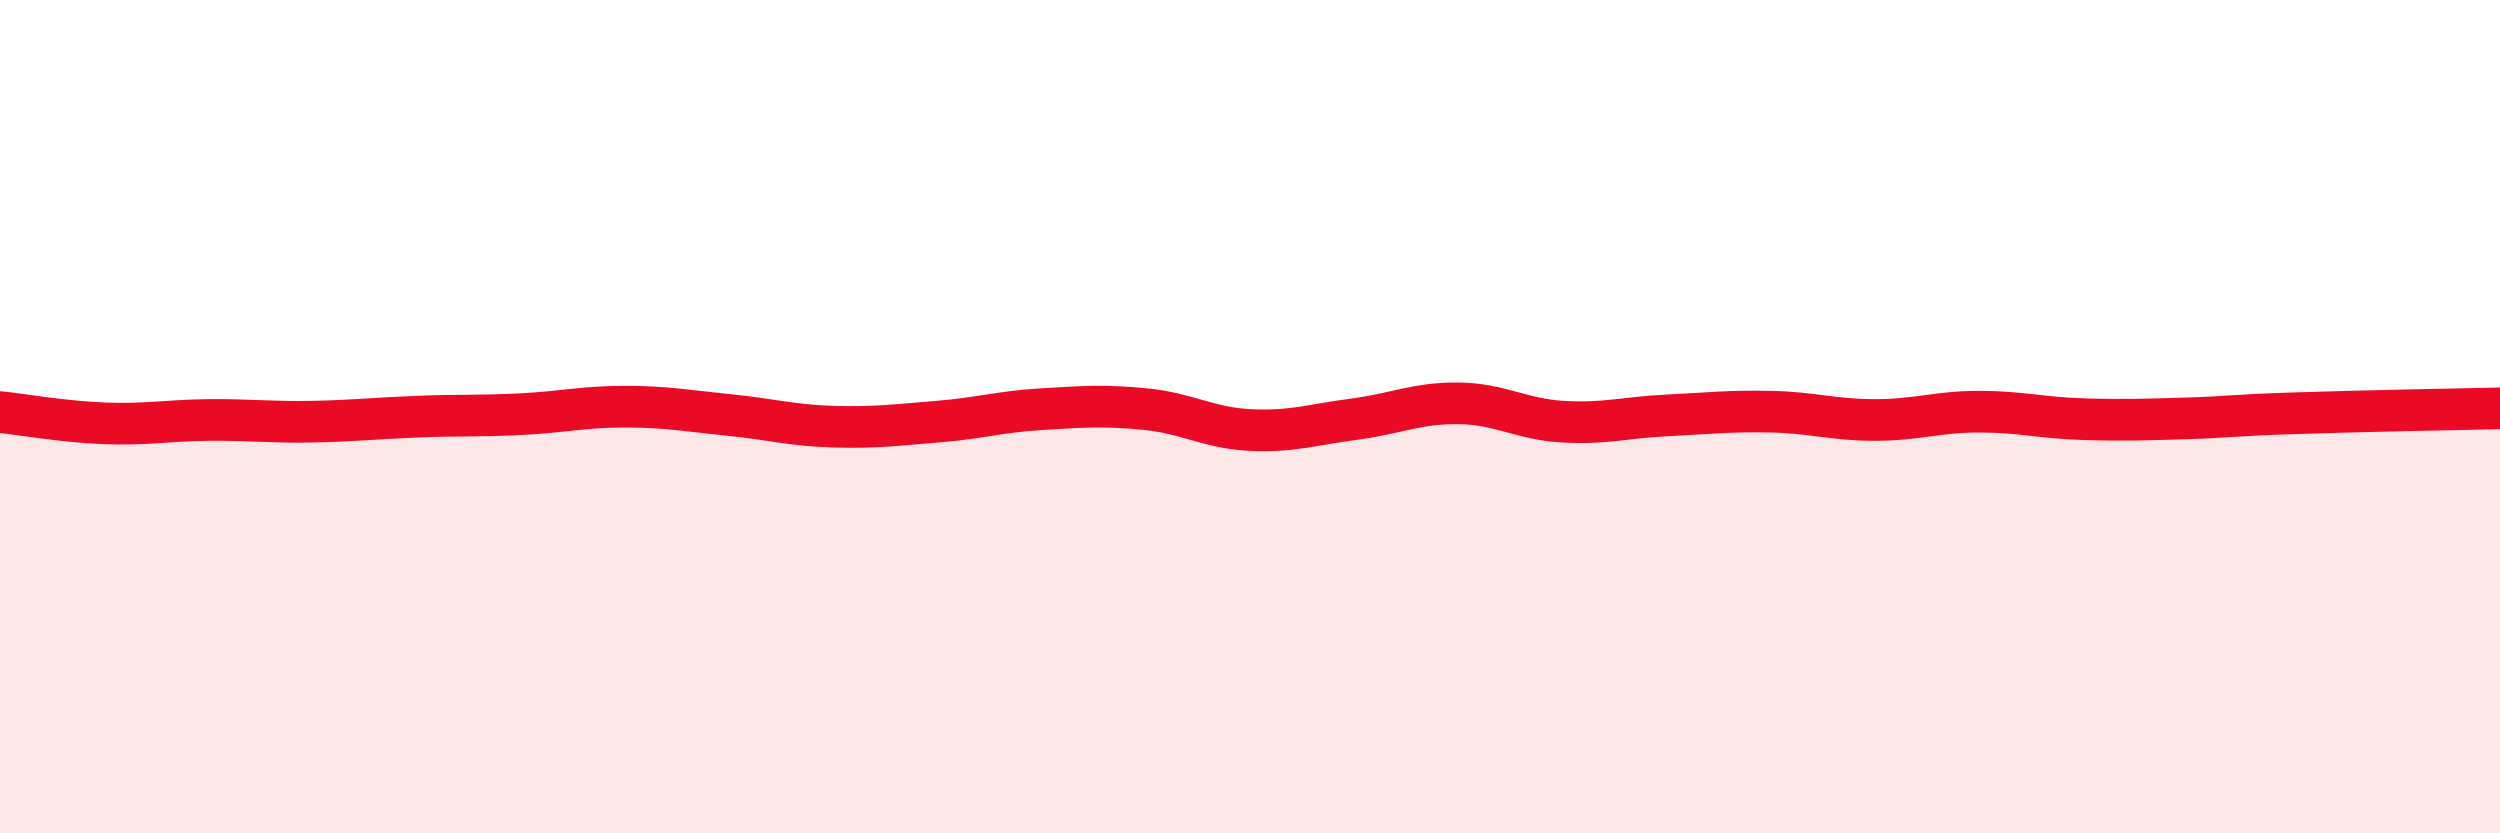
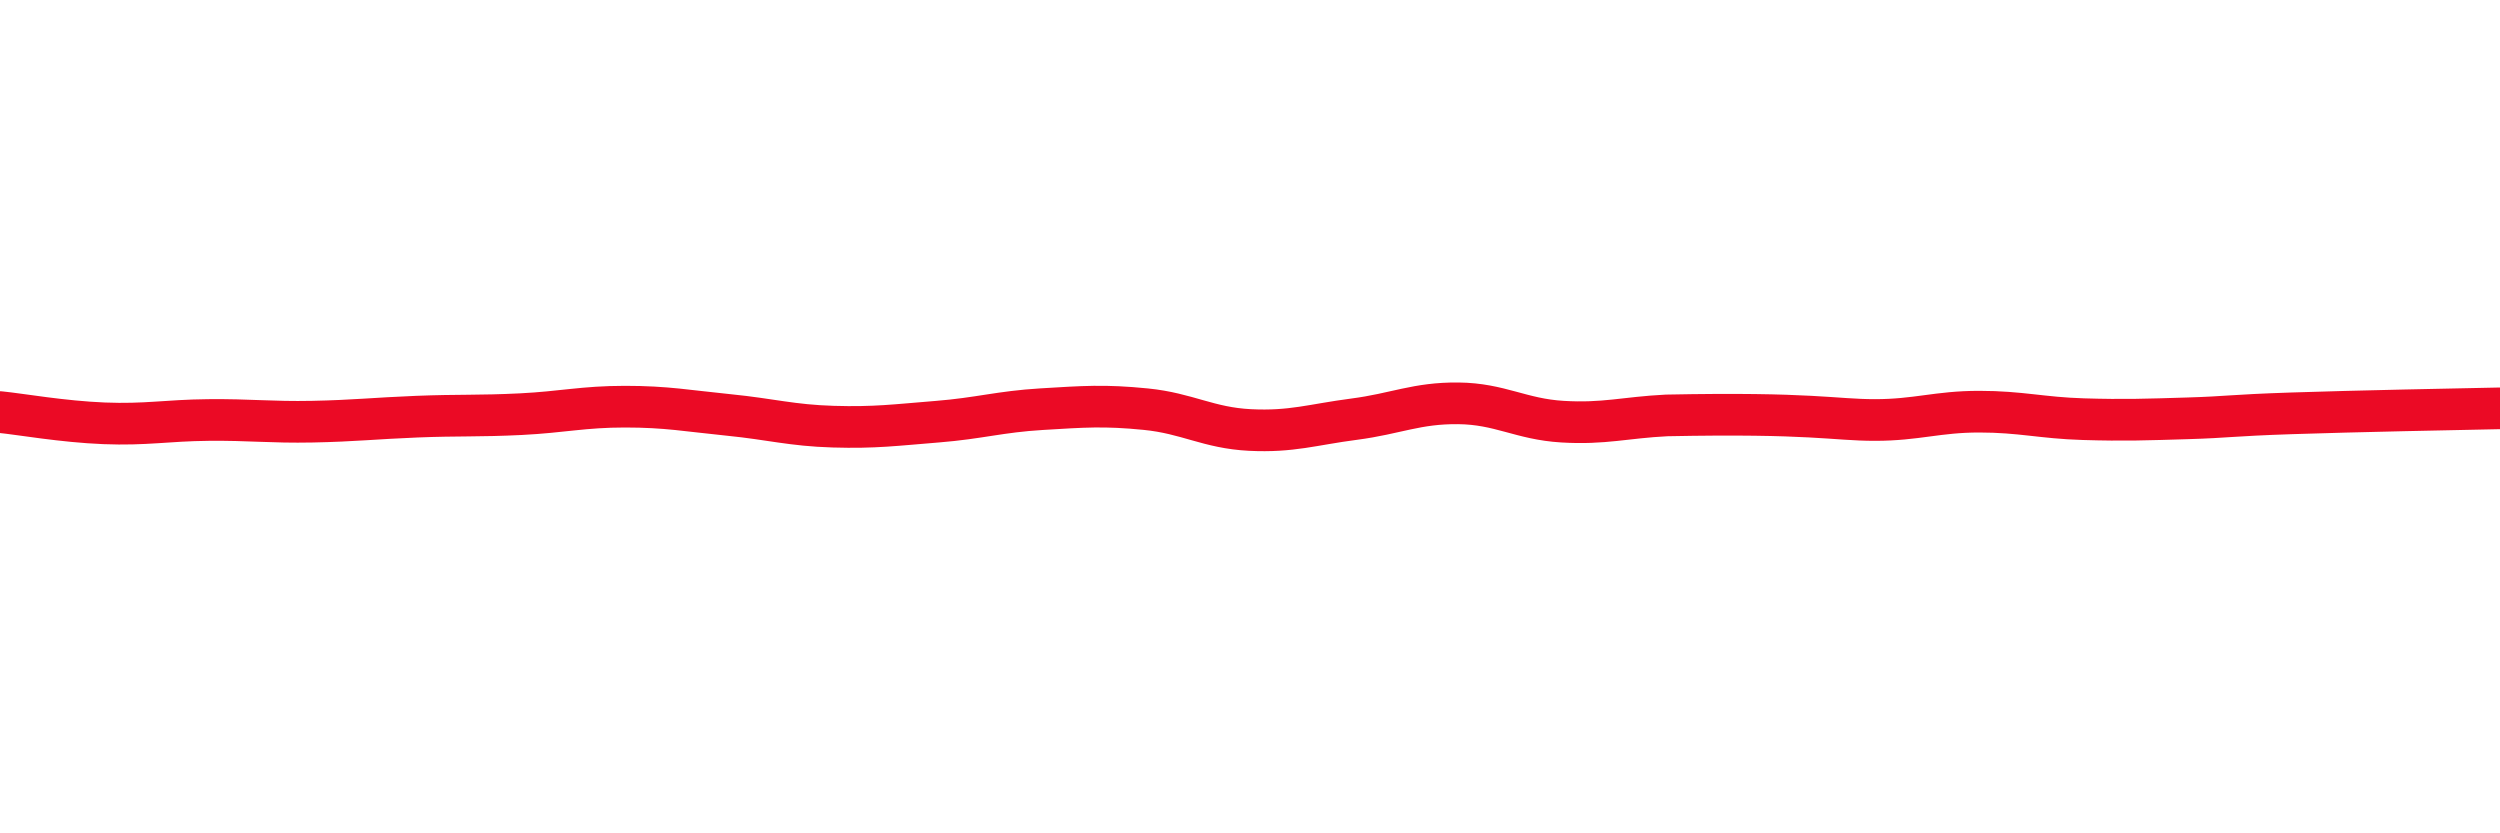
<svg xmlns="http://www.w3.org/2000/svg" width="60" height="20" viewBox="0 0 60 20">
-   <path d="M 0,9.89 C 0.5,9.94 1.5,10.12 2.5,10.16 C 3.5,10.2 4,10.09 5,10.08 C 6,10.07 6.5,10.14 7.5,10.12 C 8.5,10.1 9,10.04 10,10 C 11,9.96 11.5,9.99 12.5,9.94 C 13.5,9.89 14,9.76 15,9.76 C 16,9.76 16.5,9.86 17.5,9.96 C 18.5,10.06 19,10.21 20,10.24 C 21,10.27 21.5,10.2 22.5,10.12 C 23.5,10.04 24,9.88 25,9.82 C 26,9.76 26.5,9.72 27.5,9.82 C 28.5,9.92 29,10.27 30,10.32 C 31,10.37 31.5,10.19 32.5,10.06 C 33.5,9.93 34,9.67 35,9.68 C 36,9.69 36.5,10.06 37.5,10.12 C 38.5,10.18 39,10.02 40,9.97 C 41,9.92 41.5,9.86 42.5,9.88 C 43.5,9.9 44,10.08 45,10.08 C 46,10.08 46.5,9.88 47.5,9.88 C 48.5,9.88 49,10.03 50,10.06 C 51,10.09 51.5,10.07 52.5,10.04 C 53.5,10.01 53.5,9.97 55,9.92 C 56.5,9.87 59,9.82 60,9.8L60 20L0 20Z" fill="#EB0A25" opacity="0.1" stroke-linecap="round" stroke-linejoin="round" />
-   <path d="M 0,9.89 C 0.5,9.94 1.5,10.12 2.5,10.16 C 3.5,10.2 4,10.09 5,10.08 C 6,10.07 6.5,10.14 7.5,10.12 C 8.5,10.1 9,10.04 10,10 C 11,9.96 11.5,9.99 12.5,9.94 C 13.5,9.89 14,9.76 15,9.76 C 16,9.76 16.5,9.86 17.5,9.96 C 18.5,10.06 19,10.21 20,10.24 C 21,10.27 21.5,10.2 22.5,10.12 C 23.5,10.04 24,9.88 25,9.82 C 26,9.76 26.5,9.72 27.5,9.82 C 28.5,9.92 29,10.27 30,10.32 C 31,10.37 31.5,10.19 32.5,10.06 C 33.5,9.93 34,9.67 35,9.68 C 36,9.69 36.5,10.06 37.5,10.12 C 38.5,10.18 39,10.02 40,9.97 C 41,9.92 41.5,9.86 42.5,9.88 C 43.5,9.9 44,10.08 45,10.08 C 46,10.08 46.5,9.88 47.5,9.88 C 48.5,9.88 49,10.03 50,10.06 C 51,10.09 51.5,10.07 52.5,10.04 C 53.5,10.01 53.5,9.97 55,9.92 C 56.5,9.87 59,9.82 60,9.8" stroke="#EB0A25" stroke-width="1" fill="none" stroke-linecap="round" stroke-linejoin="round" />
+   <path d="M 0,9.89 C 0.5,9.94 1.5,10.12 2.5,10.16 C 3.5,10.2 4,10.09 5,10.08 C 6,10.07 6.5,10.14 7.5,10.12 C 8.5,10.1 9,10.04 10,10 C 11,9.96 11.5,9.99 12.5,9.94 C 13.5,9.89 14,9.76 15,9.76 C 16,9.76 16.5,9.86 17.5,9.96 C 18.5,10.06 19,10.21 20,10.24 C 21,10.27 21.5,10.2 22.5,10.12 C 23.5,10.04 24,9.88 25,9.82 C 26,9.76 26.5,9.72 27.5,9.82 C 28.5,9.92 29,10.27 30,10.32 C 31,10.37 31.5,10.19 32.5,10.06 C 33.5,9.93 34,9.67 35,9.68 C 36,9.69 36.5,10.06 37.5,10.12 C 38.5,10.18 39,10.02 40,9.97 C 43.5,9.9 44,10.08 45,10.08 C 46,10.08 46.5,9.88 47.5,9.88 C 48.5,9.88 49,10.03 50,10.06 C 51,10.09 51.5,10.07 52.5,10.04 C 53.5,10.01 53.5,9.97 55,9.92 C 56.5,9.87 59,9.82 60,9.8" stroke="#EB0A25" stroke-width="1" fill="none" stroke-linecap="round" stroke-linejoin="round" />
</svg>